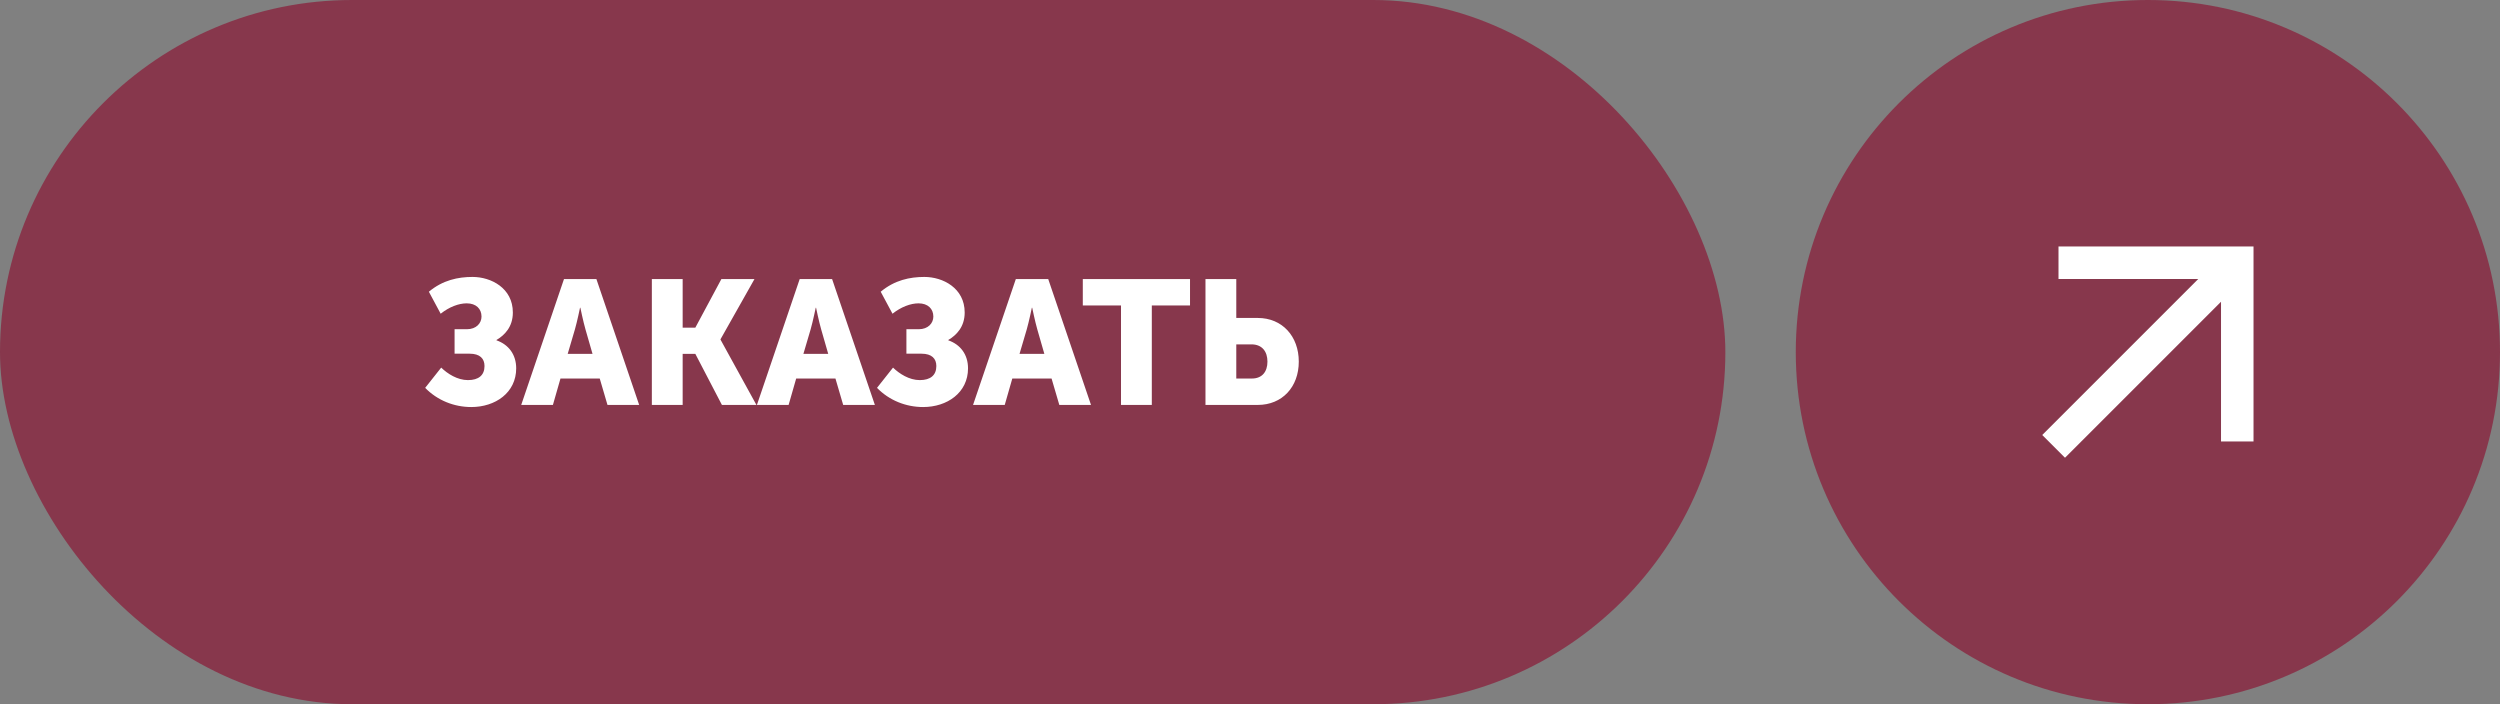
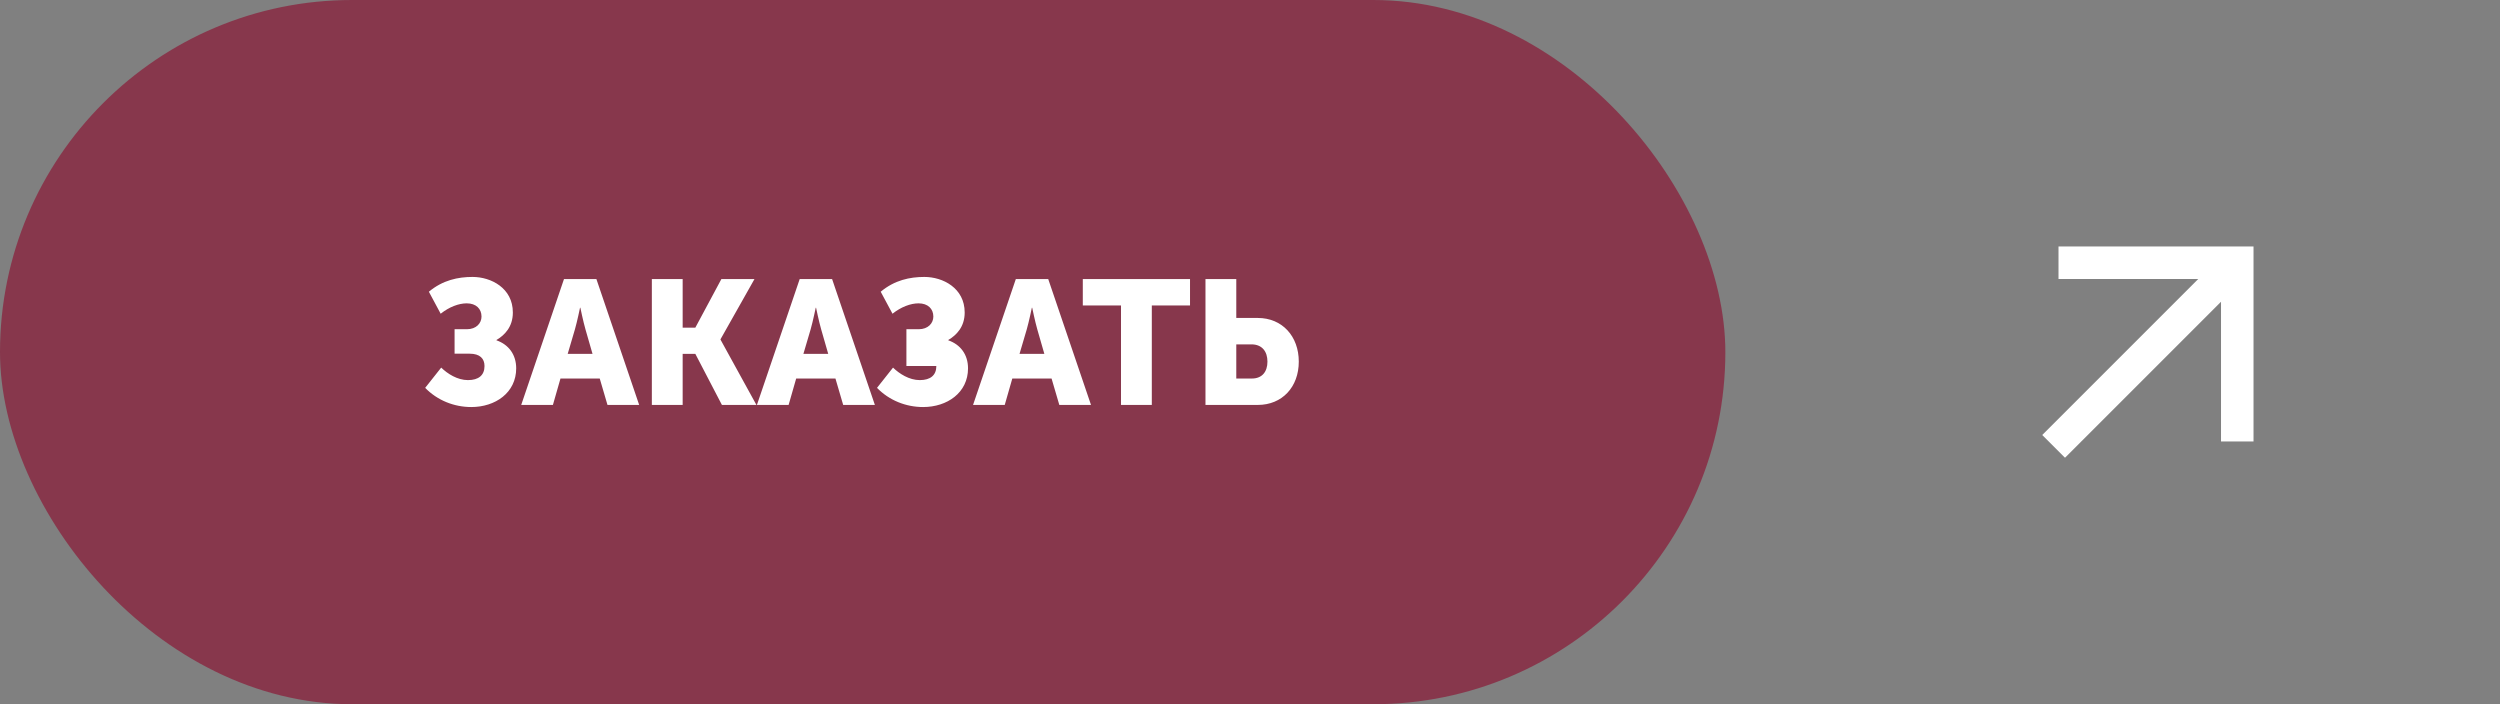
<svg xmlns="http://www.w3.org/2000/svg" width="142" height="40" viewBox="0 0 142 40" fill="none">
  <rect x="0" y="0" width="142" height="40" fill="#808080" stroke="none" />
  <rect width="98" height="40" rx="20" fill="#87374C" />
-   <path d="M24.15 22.03L25.06 20.88C25.42 21.23 25.98 21.59 26.58 21.59C27.19 21.59 27.52 21.31 27.52 20.79C27.52 20.37 27.26 20.09 26.68 20.09H25.82V18.7H26.52C27.05 18.7 27.35 18.36 27.35 17.98C27.35 17.54 27.04 17.23 26.51 17.23C26.06 17.23 25.52 17.43 25.03 17.82L24.36 16.57C25.15 15.91 26.02 15.73 26.84 15.73C27.89 15.73 29.13 16.36 29.13 17.75C29.13 18.57 28.66 19.04 28.2 19.31V19.33C28.89 19.57 29.32 20.14 29.32 20.92C29.32 22.31 28.13 23.12 26.77 23.12C25.79 23.12 24.84 22.74 24.15 22.03ZM29.605 23L32.035 15.85H33.875L36.305 23H34.505L34.065 21.5H31.835L31.405 23H29.605ZM32.245 20.1H33.655L33.255 18.71C33.125 18.26 32.965 17.48 32.965 17.48H32.945C32.945 17.48 32.785 18.26 32.655 18.71L32.245 20.1ZM37.025 23V15.85H38.775V18.61H39.495L40.975 15.85H42.855L40.925 19.27V19.29L42.965 23H41.005L39.495 20.1H38.775V23H37.025ZM42.993 23L45.423 15.85H47.263L49.693 23H47.893L47.453 21.5H45.223L44.793 23H42.993ZM45.633 20.1H47.043L46.643 18.71C46.513 18.26 46.353 17.48 46.353 17.48H46.333C46.333 17.48 46.173 18.26 46.043 18.71L45.633 20.1ZM49.814 22.03L50.724 20.88C51.084 21.23 51.644 21.59 52.244 21.59C52.854 21.59 53.184 21.31 53.184 20.79C53.184 20.37 52.924 20.09 52.344 20.09H51.484V18.7H52.184C52.714 18.7 53.014 18.36 53.014 17.98C53.014 17.54 52.704 17.23 52.174 17.23C51.724 17.23 51.184 17.43 50.694 17.82L50.024 16.57C50.814 15.91 51.684 15.73 52.504 15.73C53.554 15.73 54.794 16.36 54.794 17.75C54.794 18.57 54.324 19.04 53.864 19.31V19.33C54.554 19.57 54.984 20.14 54.984 20.92C54.984 22.31 53.794 23.12 52.434 23.12C51.454 23.12 50.504 22.74 49.814 22.03ZM55.269 23L57.699 15.85H59.539L61.969 23H60.169L59.729 21.5H57.499L57.069 23H55.269ZM57.909 20.1H59.319L58.919 18.71C58.789 18.26 58.629 17.48 58.629 17.48H58.609C58.609 17.48 58.449 18.26 58.319 18.71L57.909 20.1ZM63.673 23V17.35H61.503V15.85H67.593V17.35H65.423V23H63.673ZM68.471 23V15.85H70.221V18.06H71.441C72.831 18.06 73.771 19.1 73.771 20.54C73.771 21.98 72.831 23 71.441 23H68.471ZM70.221 21.5H71.111C71.691 21.5 71.991 21.11 71.991 20.54C71.991 19.97 71.691 19.56 71.081 19.56H70.221V21.5Z" fill="white" />
-   <circle cx="122" cy="20" r="20" fill="#87374C" />
+   <path d="M24.15 22.03L25.06 20.88C25.42 21.23 25.98 21.59 26.58 21.59C27.19 21.59 27.52 21.31 27.52 20.79C27.52 20.37 27.26 20.09 26.68 20.09H25.82V18.7H26.52C27.05 18.7 27.35 18.36 27.35 17.98C27.35 17.54 27.04 17.23 26.51 17.23C26.06 17.23 25.52 17.43 25.03 17.82L24.36 16.57C25.15 15.91 26.02 15.73 26.84 15.73C27.89 15.73 29.13 16.36 29.13 17.75C29.13 18.57 28.66 19.04 28.2 19.31V19.33C28.89 19.57 29.32 20.14 29.32 20.92C29.32 22.31 28.13 23.12 26.77 23.12C25.79 23.12 24.84 22.74 24.15 22.03ZM29.605 23L32.035 15.85H33.875L36.305 23H34.505L34.065 21.5H31.835L31.405 23H29.605ZM32.245 20.1H33.655L33.255 18.71C33.125 18.26 32.965 17.48 32.965 17.48H32.945C32.945 17.48 32.785 18.26 32.655 18.71L32.245 20.1ZM37.025 23V15.85H38.775V18.61H39.495L40.975 15.85H42.855L40.925 19.27V19.29L42.965 23H41.005L39.495 20.1H38.775V23H37.025ZM42.993 23L45.423 15.85H47.263L49.693 23H47.893L47.453 21.5H45.223L44.793 23H42.993ZM45.633 20.1H47.043L46.643 18.71C46.513 18.26 46.353 17.48 46.353 17.48H46.333C46.333 17.48 46.173 18.26 46.043 18.71L45.633 20.1ZM49.814 22.03L50.724 20.88C51.084 21.23 51.644 21.59 52.244 21.59C52.854 21.59 53.184 21.31 53.184 20.79H51.484V18.7H52.184C52.714 18.7 53.014 18.36 53.014 17.98C53.014 17.54 52.704 17.23 52.174 17.23C51.724 17.23 51.184 17.43 50.694 17.82L50.024 16.57C50.814 15.91 51.684 15.73 52.504 15.73C53.554 15.73 54.794 16.36 54.794 17.75C54.794 18.57 54.324 19.04 53.864 19.31V19.33C54.554 19.57 54.984 20.14 54.984 20.92C54.984 22.31 53.794 23.12 52.434 23.12C51.454 23.12 50.504 22.74 49.814 22.03ZM55.269 23L57.699 15.85H59.539L61.969 23H60.169L59.729 21.5H57.499L57.069 23H55.269ZM57.909 20.1H59.319L58.919 18.71C58.789 18.26 58.629 17.48 58.629 17.48H58.609C58.609 17.48 58.449 18.26 58.319 18.71L57.909 20.1ZM63.673 23V17.35H61.503V15.85H67.593V17.35H65.423V23H63.673ZM68.471 23V15.85H70.221V18.06H71.441C72.831 18.06 73.771 19.1 73.771 20.54C73.771 21.98 72.831 23 71.441 23H68.471ZM70.221 21.5H71.111C71.691 21.5 71.991 21.11 71.991 20.54C71.991 19.97 71.691 19.56 71.081 19.56H70.221V21.5Z" fill="white" />
  <path d="M116 24.708L124.862 15.846L116.923 15.846V14L128 14V25.077H126.154V17.139L117.292 26L116 24.708Z" fill="white" />
</svg>